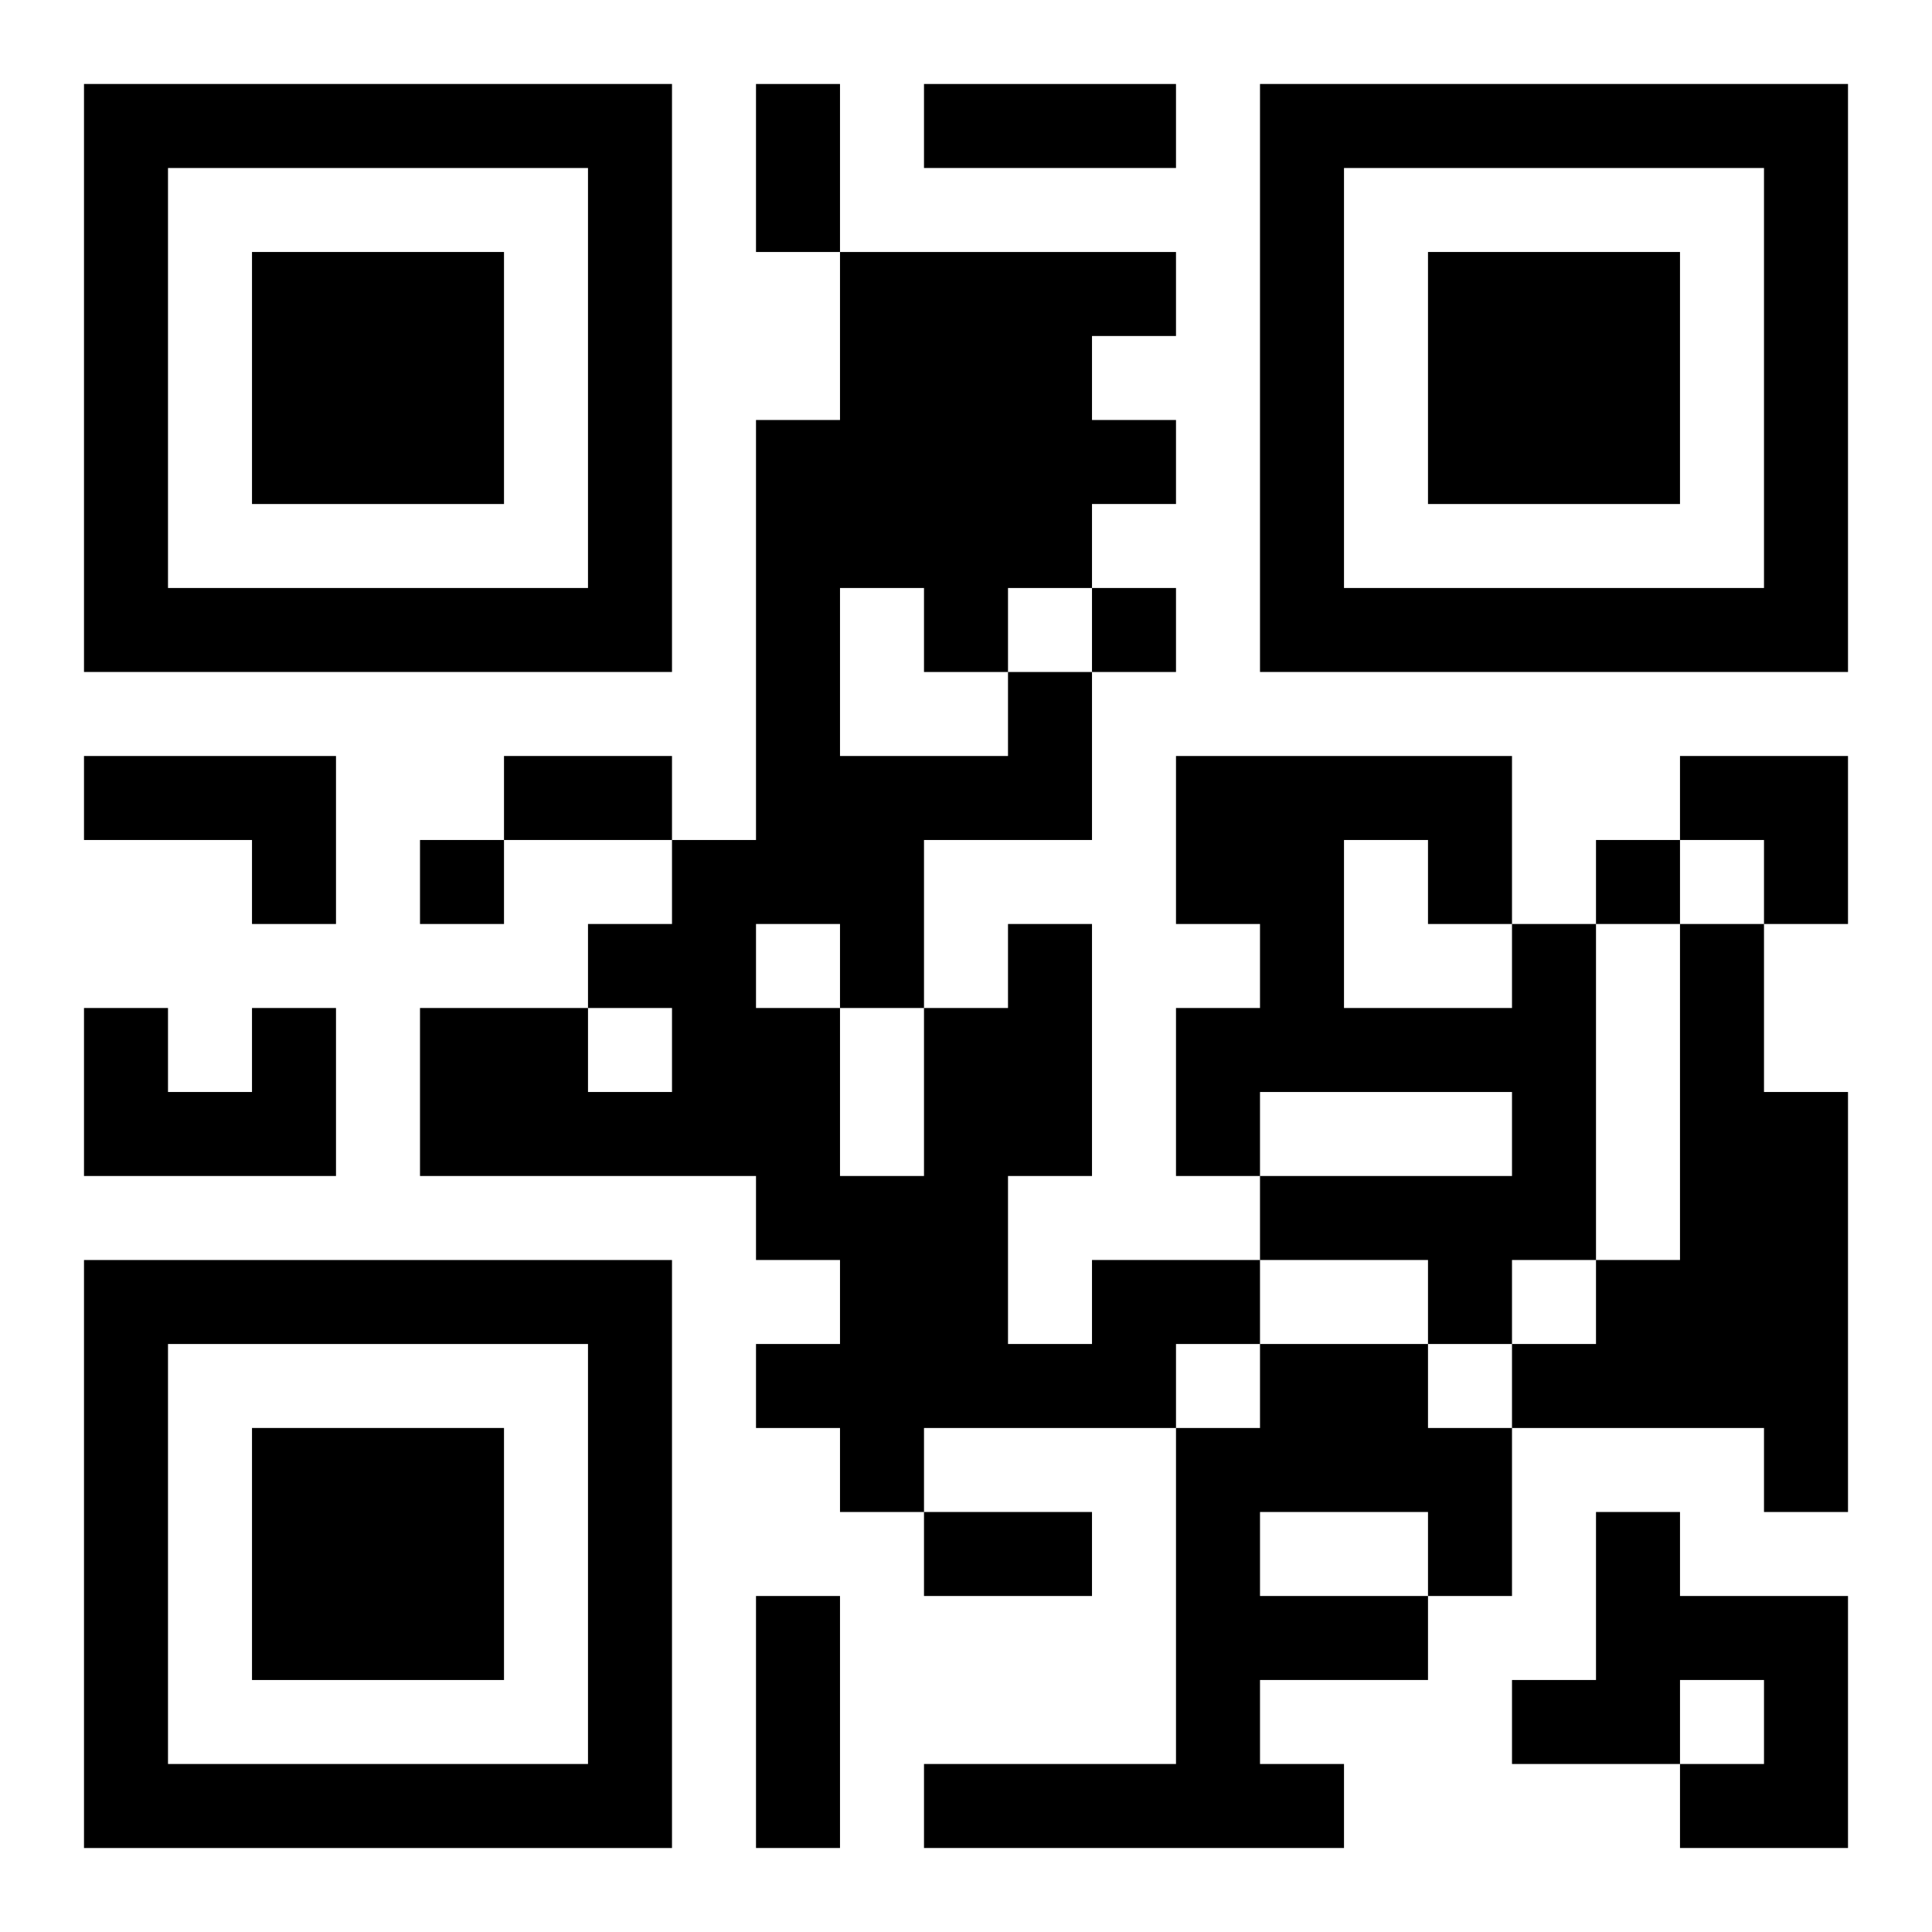
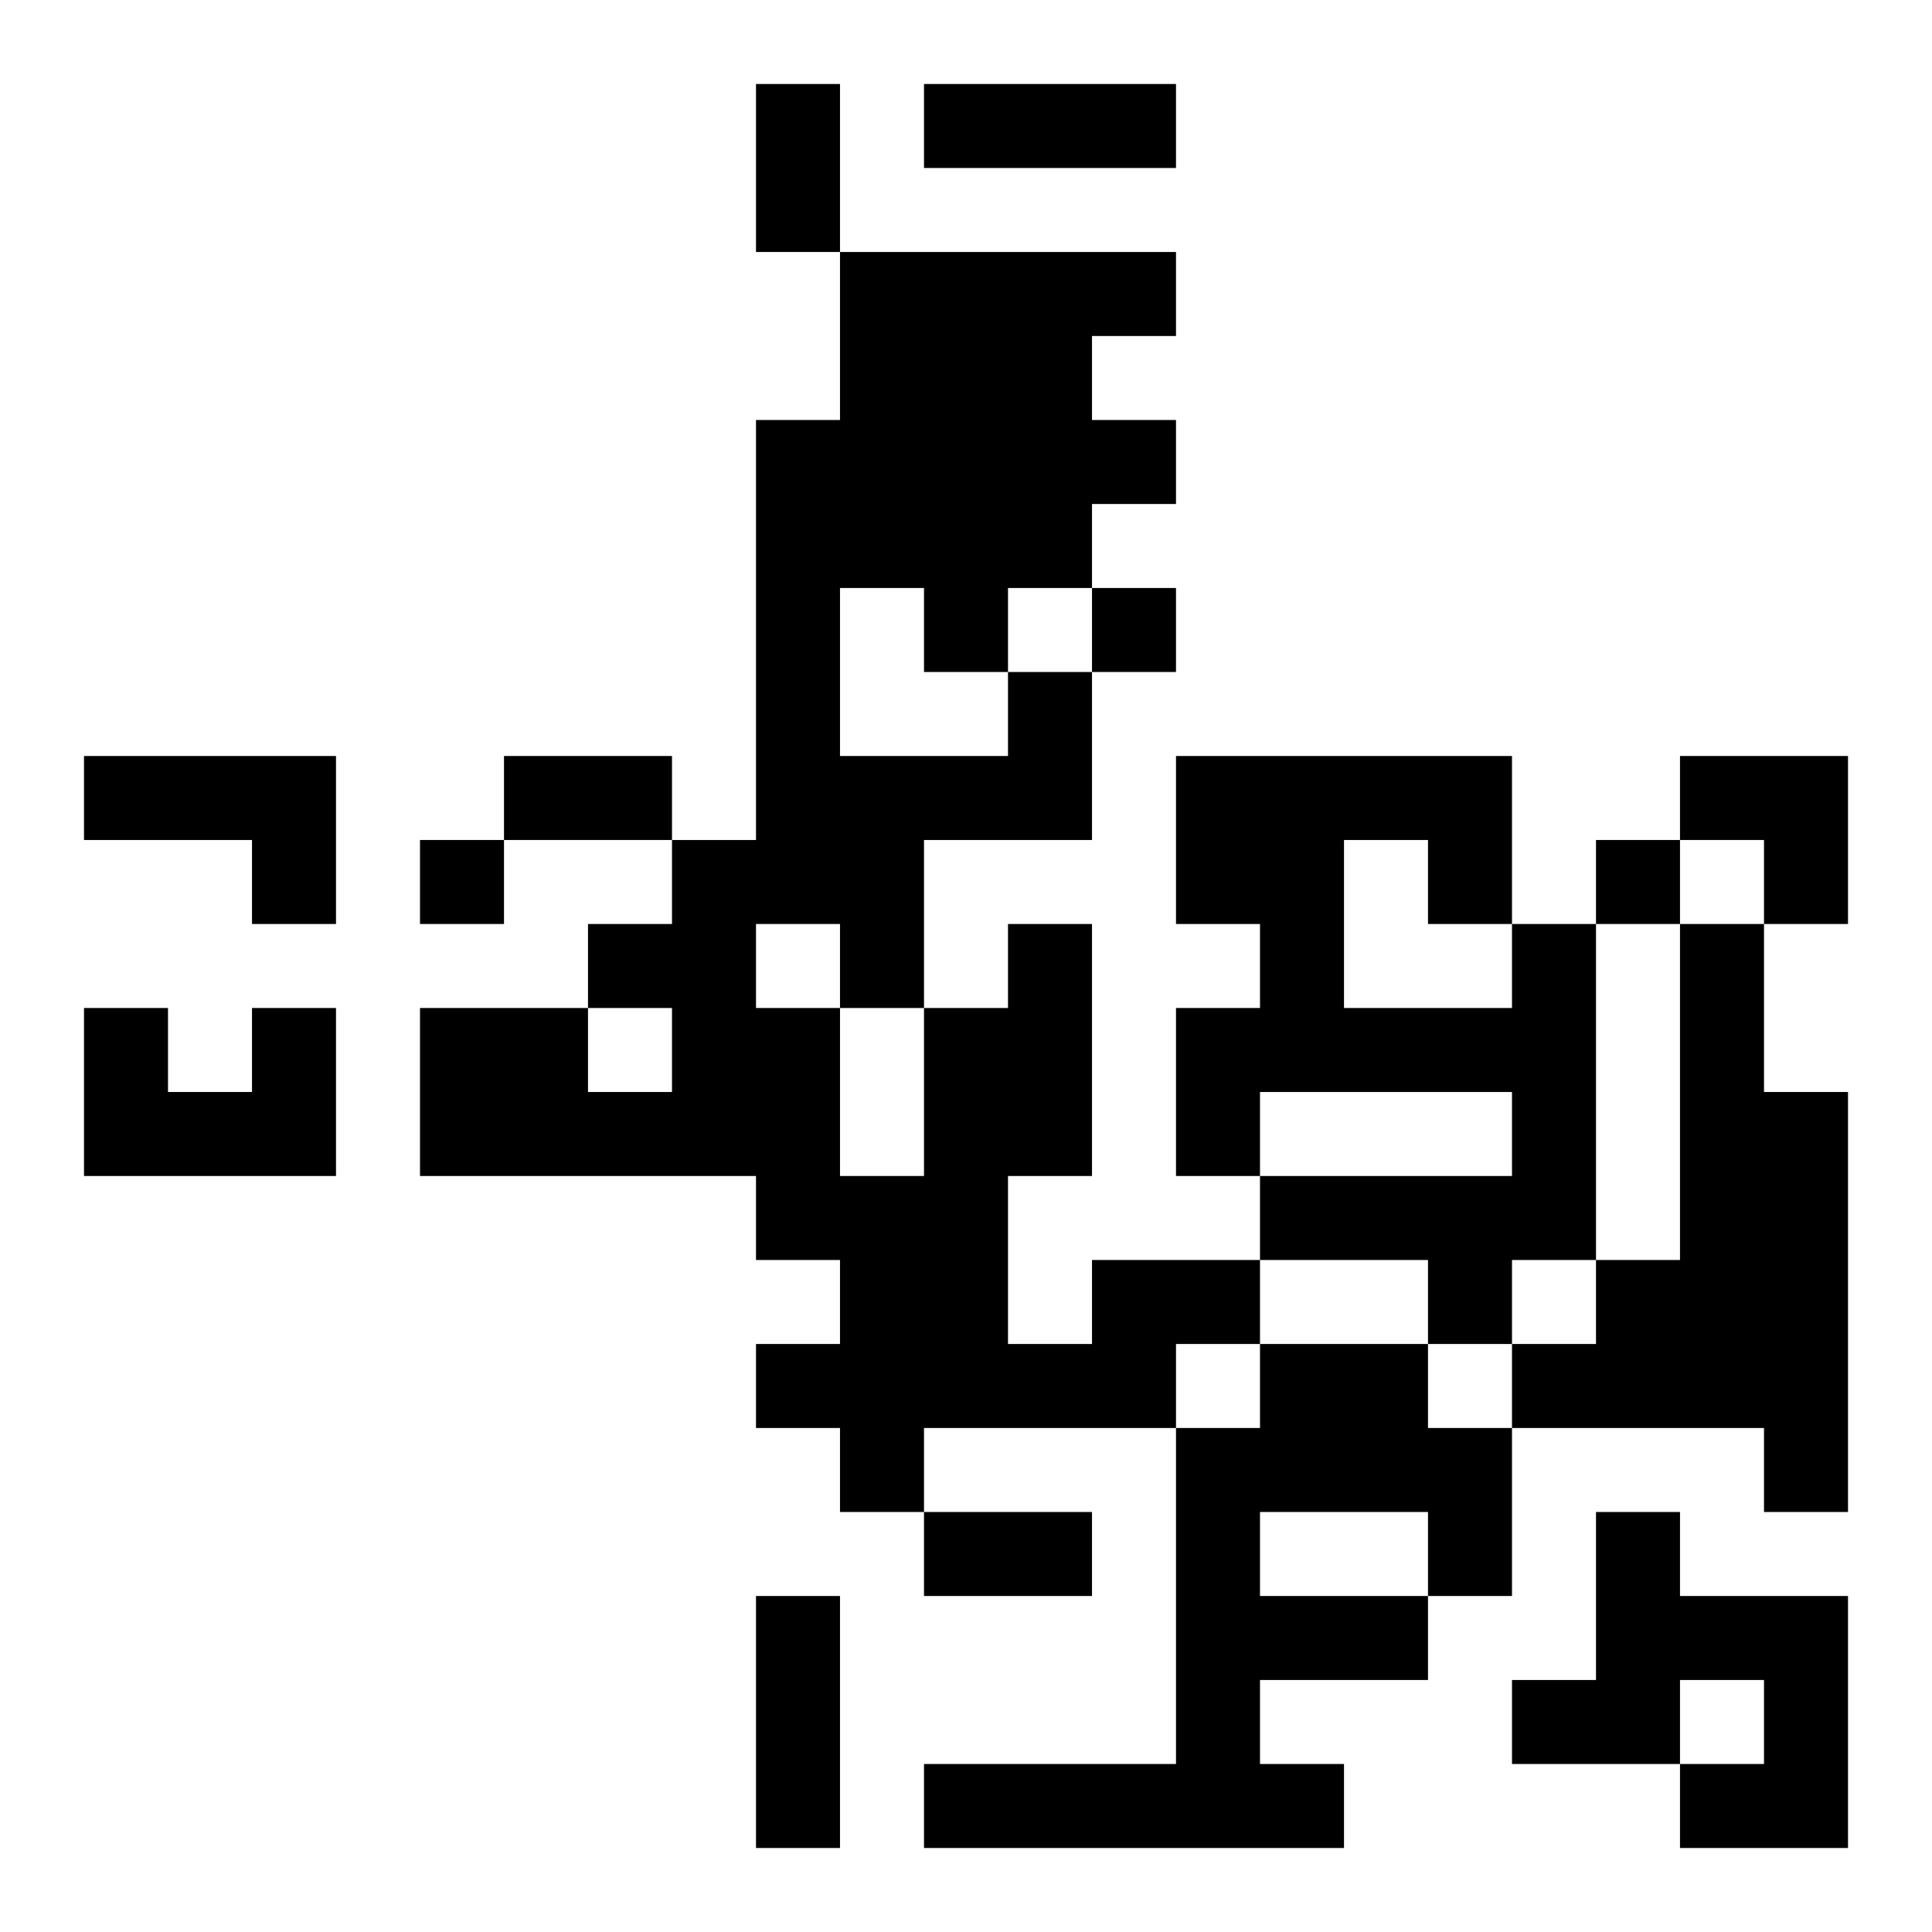
<svg xmlns="http://www.w3.org/2000/svg" xmlns:xlink="http://www.w3.org/1999/xlink" width="250" height="250" baseProfile="full" version="1.1" viewBox="-1 -1 23 23">
  <symbol id="a">
-     <path d="m0 7v7h7v-7h-7zm1 1h5v5h-5v-5zm1 1v3h3v-3h-3z" />
-   </symbol>
+     </symbol>
  <use y="-7" xlink:href="#a" />
  <use y="7" xlink:href="#a" />
  <use x="14" y="-7" xlink:href="#a" />
  <path d="m0 8h3v2h-1v-1h-2v-1m17 2h1v4h-1v1h-1v-1h-2v-1h3v-1h-3v1h-1v-2h1v-1h-1v-2h4v2m-2-1v2h2v-1h-1v-1h-1m4 1h1v2h1v5h-1v-1h-3v-1h1v-1h1v-4m-17 1h1v2h-3v-2h1v1h1v-1m10 3h2v1h-1v1h-3v1h-1v-1h-1v-1h1v-1h-1v-1h-4v-2h2v1h1v-1h-1v-1h1v-1h1v-5h1v-2h4v1h-1v1h1v1h-1v1h-1v1h1v2h-2v2h1v-1h1v3h-1v2h1v-1m-3-8v2h2v-1h-1v-1h-1m-1 4v1h1v2h1v-2h-1v-1h-1m6 5h2v1h1v2h-1v1h-2v1h1v1h-5v-1h3v-4h1v-1m0 2v1h2v-1h-2m4 0h1v1h2v3h-2v-1h1v-1h-1v1h-2v-1h1v-2m-6-11v1h1v-1h-1m-8 3v1h1v-1h-1m14 0v1h1v-1h-1m-10-9h1v2h-1v-2m2 0h3v1h-3v-1m-5 8h2v1h-2v-1m5 9h2v1h-2v-1m-2 1h1v3h-1v-3m11-10h2v2h-1v-1h-1z" />
</svg>